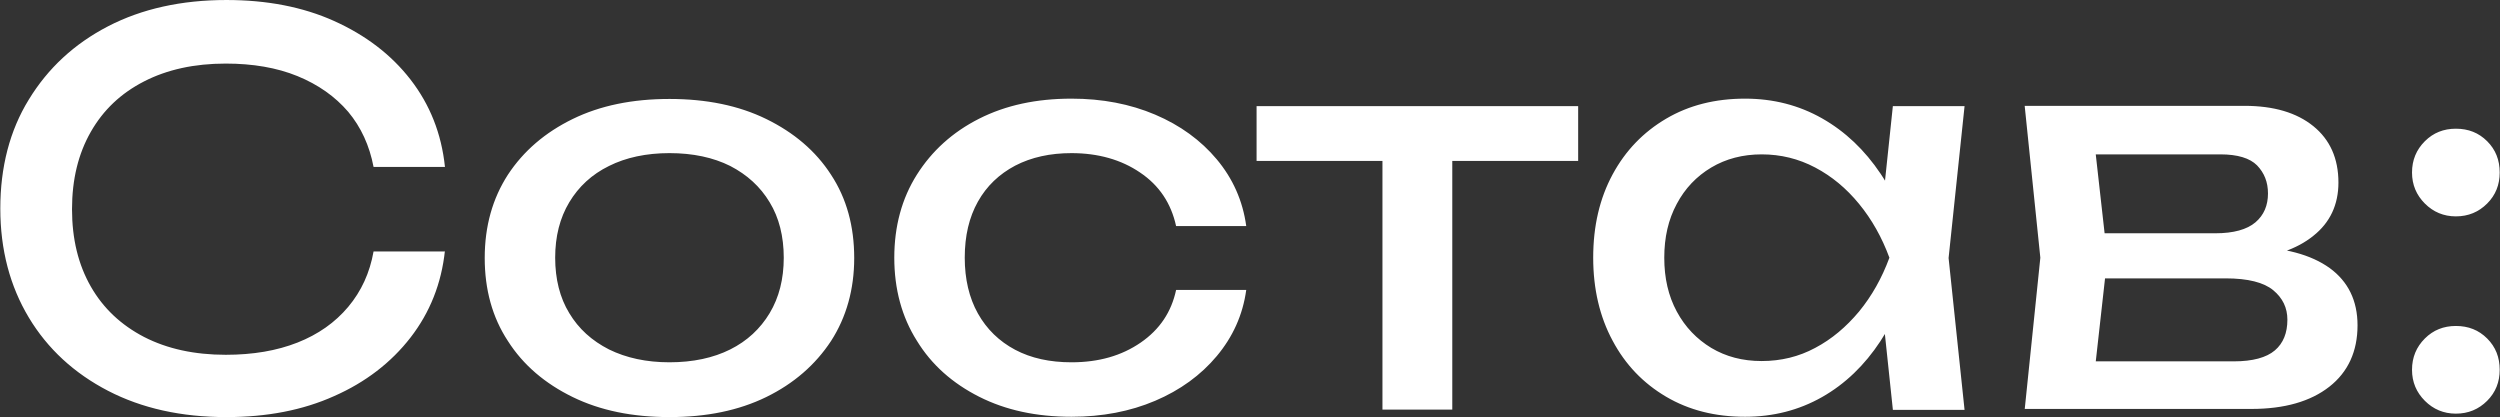
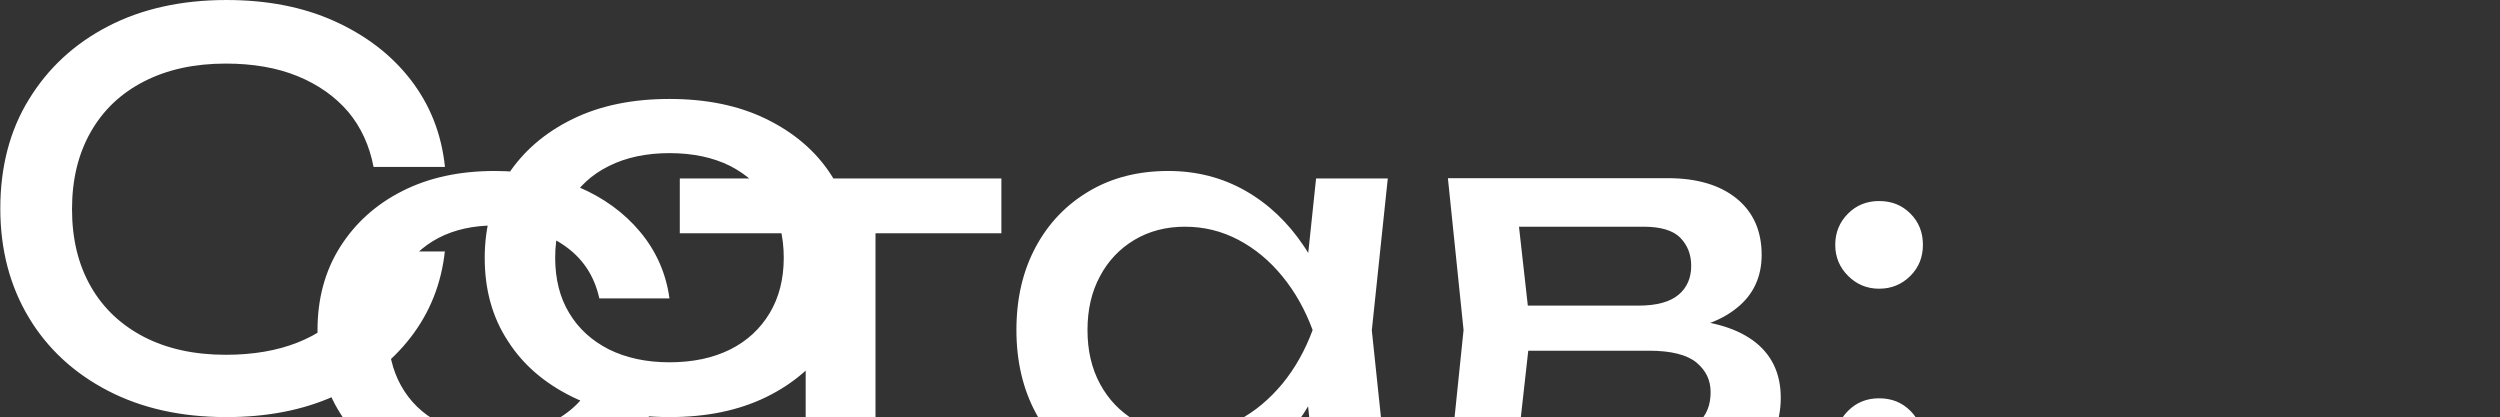
<svg xmlns="http://www.w3.org/2000/svg" xml:space="preserve" width="69.091mm" height="11.527mm" version="1.1" style="shape-rendering:geometricPrecision; text-rendering:geometricPrecision; image-rendering:optimizeQuality; fill-rule:evenodd; clip-rule:evenodd" viewBox="0 0 79.84 13.32">
  <rect x="0" y="0" width="79.84" height="13.32" fill="#333333" stroke="none" />
  <defs>
    <style type="text/css">
   
    .fil0 {fill:white;fill-rule:nonzero}
   
  </style>
  </defs>
  <g id="Слой_x0020_1">
-     <path class="fil0" d="M14.21 8c-0.11,1.05 -0.48,1.98 -1.1,2.78 -0.62,0.8 -1.44,1.43 -2.44,1.87 -1,0.45 -2.15,0.67 -3.44,0.67 -1.44,0 -2.7,-0.28 -3.78,-0.84 -1.08,-0.56 -1.93,-1.34 -2.53,-2.34 -0.6,-1 -0.91,-2.16 -0.91,-3.48 0,-1.32 0.3,-2.49 0.91,-3.48 0.61,-1 1.45,-1.78 2.53,-2.34 1.08,-0.56 2.35,-0.84 3.78,-0.84 1.29,0 2.44,0.22 3.44,0.67 1,0.45 1.82,1.07 2.44,1.87 0.62,0.8 0.99,1.73 1.1,2.79l-2.28 0c-0.13,-0.68 -0.4,-1.27 -0.81,-1.76 -0.42,-0.49 -0.96,-0.87 -1.62,-1.14 -0.66,-0.27 -1.43,-0.4 -2.29,-0.4 -1,0 -1.87,0.19 -2.61,0.57 -0.74,0.38 -1.3,0.91 -1.7,1.61 -0.4,0.7 -0.6,1.52 -0.6,2.47 0,0.95 0.2,1.77 0.6,2.47 0.4,0.7 0.97,1.23 1.7,1.61 0.74,0.38 1.61,0.57 2.61,0.57 0.87,0 1.63,-0.13 2.29,-0.39 0.66,-0.26 1.2,-0.64 1.62,-1.14 0.42,-0.5 0.69,-1.09 0.81,-1.77l2.28 0zm7.17 5.32c-1.18,0 -2.21,-0.21 -3.09,-0.64 -0.88,-0.43 -1.58,-1.02 -2.07,-1.79 -0.5,-0.76 -0.74,-1.65 -0.74,-2.65 0,-1.02 0.25,-1.9 0.74,-2.66 0.5,-0.76 1.19,-1.35 2.07,-1.78 0.88,-0.43 1.91,-0.64 3.09,-0.64 1.18,0 2.21,0.21 3.09,0.64 0.88,0.43 1.58,1.02 2.07,1.78 0.5,0.76 0.74,1.65 0.74,2.66 0,1 -0.25,1.89 -0.74,2.65 -0.5,0.76 -1.19,1.36 -2.07,1.79 -0.88,0.43 -1.91,0.64 -3.09,0.64zm0 -1.75c0.75,0 1.4,-0.14 1.94,-0.41 0.54,-0.27 0.96,-0.66 1.26,-1.16 0.3,-0.5 0.45,-1.09 0.45,-1.77 0,-0.68 -0.15,-1.28 -0.45,-1.77 -0.3,-0.5 -0.72,-0.88 -1.26,-1.16 -0.54,-0.27 -1.19,-0.41 -1.94,-0.41 -0.74,0 -1.39,0.14 -1.93,0.41 -0.55,0.27 -0.97,0.66 -1.27,1.16 -0.3,0.5 -0.45,1.09 -0.45,1.77 0,0.68 0.15,1.28 0.45,1.77 0.3,0.5 0.72,0.88 1.27,1.16 0.55,0.27 1.19,0.41 1.93,0.41zm18.42 -2.31c-0.11,0.8 -0.43,1.5 -0.94,2.11 -0.51,0.61 -1.17,1.09 -1.97,1.43 -0.8,0.34 -1.69,0.51 -2.67,0.51 -1.12,0 -2.1,-0.21 -2.95,-0.64 -0.85,-0.43 -1.52,-1.02 -1.99,-1.79 -0.48,-0.76 -0.72,-1.65 -0.72,-2.65 0,-1 0.24,-1.89 0.72,-2.65 0.48,-0.76 1.14,-1.36 1.99,-1.79 0.85,-0.43 1.83,-0.64 2.95,-0.64 0.98,0 1.87,0.17 2.67,0.51 0.8,0.34 1.46,0.82 1.97,1.43 0.51,0.61 0.83,1.32 0.94,2.13l-2.24 0c-0.16,-0.73 -0.54,-1.3 -1.15,-1.71 -0.6,-0.41 -1.34,-0.62 -2.19,-0.62 -0.68,0 -1.28,0.13 -1.8,0.4 -0.51,0.27 -0.91,0.65 -1.19,1.15 -0.28,0.5 -0.42,1.09 -0.42,1.79 0,0.68 0.14,1.28 0.42,1.78 0.28,0.5 0.68,0.89 1.19,1.16 0.51,0.27 1.11,0.4 1.8,0.4 0.87,0 1.6,-0.21 2.21,-0.63 0.61,-0.42 0.98,-0.98 1.13,-1.68l2.24 0zm4.35 -5.1l2.23 0 0 8.92 -2.23 0 0 -8.92zm-4.02 -0.77l10.27 0 0 1.75 -10.27 0 0 -1.75zm20.32 9.69l-0.38 -3.6 0.45 -1.25 -0.45 -1.23 0.38 -3.61 2.29 0 -0.51 4.85 0.51 4.85 -2.29 0zm0.68 -4.85c-0.22,1.02 -0.58,1.91 -1.08,2.67 -0.5,0.76 -1.12,1.36 -1.86,1.78 -0.74,0.42 -1.56,0.63 -2.46,0.63 -0.95,0 -1.79,-0.21 -2.52,-0.64 -0.73,-0.43 -1.3,-1.02 -1.71,-1.79 -0.41,-0.76 -0.62,-1.65 -0.62,-2.65 0,-1.02 0.21,-1.9 0.62,-2.66 0.41,-0.76 0.98,-1.35 1.71,-1.78 0.73,-0.43 1.57,-0.64 2.52,-0.64 0.9,0 1.72,0.21 2.46,0.63 0.74,0.42 1.36,1.01 1.87,1.77 0.51,0.76 0.86,1.65 1.07,2.68zm-7.98 0c0,0.65 0.13,1.22 0.4,1.72 0.27,0.5 0.64,0.88 1.1,1.16 0.47,0.28 1,0.42 1.61,0.42 0.62,0 1.19,-0.14 1.71,-0.42 0.53,-0.28 0.99,-0.67 1.4,-1.16 0.41,-0.5 0.73,-1.07 0.97,-1.72 -0.24,-0.65 -0.56,-1.22 -0.97,-1.72 -0.41,-0.5 -0.87,-0.88 -1.4,-1.16 -0.53,-0.28 -1.1,-0.42 -1.71,-0.42 -0.6,0 -1.14,0.14 -1.61,0.42 -0.47,0.28 -0.84,0.67 -1.1,1.16 -0.27,0.5 -0.4,1.07 -0.4,1.72zm11.51 4.85l0.5 -4.85 -0.5 -4.85 7.02 0c0.94,0 1.67,0.22 2.2,0.65 0.53,0.43 0.8,1.03 0.8,1.8 0,0.71 -0.27,1.28 -0.8,1.7 -0.53,0.43 -1.27,0.68 -2.22,0.76l0.17 -0.41c1.12,0.02 1.97,0.25 2.57,0.68 0.59,0.43 0.89,1.04 0.89,1.83 0,0.83 -0.3,1.49 -0.9,1.96 -0.6,0.47 -1.43,0.71 -2.49,0.71l-7.24 0zm2.16 -0.55l-0.86 -0.99 5.38 0c0.6,0 1.04,-0.12 1.31,-0.35 0.27,-0.23 0.4,-0.56 0.4,-0.98 0,-0.38 -0.15,-0.69 -0.45,-0.94 -0.3,-0.25 -0.81,-0.38 -1.52,-0.38l-4.64 0 0 -1.44 4.31 0c0.58,0 1.01,-0.12 1.28,-0.35 0.27,-0.23 0.4,-0.54 0.4,-0.92 0,-0.37 -0.12,-0.66 -0.35,-0.9 -0.23,-0.23 -0.62,-0.35 -1.17,-0.35l-4.93 0 0.84 -0.98 0.48 4.28 -0.48 4.3zm11.61 0.68c-0.39,0 -0.72,-0.14 -0.99,-0.41 -0.27,-0.27 -0.41,-0.6 -0.41,-0.99 0,-0.4 0.14,-0.73 0.41,-1 0.27,-0.27 0.6,-0.4 0.99,-0.4 0.4,0 0.73,0.13 1,0.4 0.27,0.27 0.4,0.6 0.4,1 0,0.39 -0.13,0.72 -0.4,0.99 -0.27,0.27 -0.6,0.41 -1,0.41zm0 -6.3c-0.39,0 -0.72,-0.14 -0.99,-0.41 -0.27,-0.27 -0.41,-0.6 -0.41,-0.99 0,-0.4 0.14,-0.73 0.41,-1 0.27,-0.27 0.6,-0.4 0.99,-0.4 0.4,0 0.73,0.13 1,0.4 0.27,0.27 0.4,0.6 0.4,1 0,0.39 -0.13,0.72 -0.4,0.99 -0.27,0.27 -0.6,0.41 -1,0.41z" />
+     <path class="fil0" d="M14.21 8c-0.11,1.05 -0.48,1.98 -1.1,2.78 -0.62,0.8 -1.44,1.43 -2.44,1.87 -1,0.45 -2.15,0.67 -3.44,0.67 -1.44,0 -2.7,-0.28 -3.78,-0.84 -1.08,-0.56 -1.93,-1.34 -2.53,-2.34 -0.6,-1 -0.91,-2.16 -0.91,-3.48 0,-1.32 0.3,-2.49 0.91,-3.48 0.61,-1 1.45,-1.78 2.53,-2.34 1.08,-0.56 2.35,-0.84 3.78,-0.84 1.29,0 2.44,0.22 3.44,0.67 1,0.45 1.82,1.07 2.44,1.87 0.62,0.8 0.99,1.73 1.1,2.79l-2.28 0c-0.13,-0.68 -0.4,-1.27 -0.81,-1.76 -0.42,-0.49 -0.96,-0.87 -1.62,-1.14 -0.66,-0.27 -1.43,-0.4 -2.29,-0.4 -1,0 -1.87,0.19 -2.61,0.57 -0.74,0.38 -1.3,0.91 -1.7,1.61 -0.4,0.7 -0.6,1.52 -0.6,2.47 0,0.95 0.2,1.77 0.6,2.47 0.4,0.7 0.97,1.23 1.7,1.61 0.74,0.38 1.61,0.57 2.61,0.57 0.87,0 1.63,-0.13 2.29,-0.39 0.66,-0.26 1.2,-0.64 1.62,-1.14 0.42,-0.5 0.69,-1.09 0.81,-1.77l2.28 0zm7.17 5.32c-1.18,0 -2.21,-0.21 -3.09,-0.64 -0.88,-0.43 -1.58,-1.02 -2.07,-1.79 -0.5,-0.76 -0.74,-1.65 -0.74,-2.65 0,-1.02 0.25,-1.9 0.74,-2.66 0.5,-0.76 1.19,-1.35 2.07,-1.78 0.88,-0.43 1.91,-0.64 3.09,-0.64 1.18,0 2.21,0.21 3.09,0.64 0.88,0.43 1.58,1.02 2.07,1.78 0.5,0.76 0.74,1.65 0.74,2.66 0,1 -0.25,1.89 -0.74,2.65 -0.5,0.76 -1.19,1.36 -2.07,1.79 -0.88,0.43 -1.91,0.64 -3.09,0.64zm0 -1.75c0.75,0 1.4,-0.14 1.94,-0.41 0.54,-0.27 0.96,-0.66 1.26,-1.16 0.3,-0.5 0.45,-1.09 0.45,-1.77 0,-0.68 -0.15,-1.28 -0.45,-1.77 -0.3,-0.5 -0.72,-0.88 -1.26,-1.16 -0.54,-0.27 -1.19,-0.41 -1.94,-0.41 -0.74,0 -1.39,0.14 -1.93,0.41 -0.55,0.27 -0.97,0.66 -1.27,1.16 -0.3,0.5 -0.45,1.09 -0.45,1.77 0,0.68 0.15,1.28 0.45,1.77 0.3,0.5 0.72,0.88 1.27,1.16 0.55,0.27 1.19,0.41 1.93,0.41zc-0.11,0.8 -0.43,1.5 -0.94,2.11 -0.51,0.61 -1.17,1.09 -1.97,1.43 -0.8,0.34 -1.69,0.51 -2.67,0.51 -1.12,0 -2.1,-0.21 -2.95,-0.64 -0.85,-0.43 -1.52,-1.02 -1.99,-1.79 -0.48,-0.76 -0.72,-1.65 -0.72,-2.65 0,-1 0.24,-1.89 0.72,-2.65 0.48,-0.76 1.14,-1.36 1.99,-1.79 0.85,-0.43 1.83,-0.64 2.95,-0.64 0.98,0 1.87,0.17 2.67,0.51 0.8,0.34 1.46,0.82 1.97,1.43 0.51,0.61 0.83,1.32 0.94,2.13l-2.24 0c-0.16,-0.73 -0.54,-1.3 -1.15,-1.71 -0.6,-0.41 -1.34,-0.62 -2.19,-0.62 -0.68,0 -1.28,0.13 -1.8,0.4 -0.51,0.27 -0.91,0.65 -1.19,1.15 -0.28,0.5 -0.42,1.09 -0.42,1.79 0,0.68 0.14,1.28 0.42,1.78 0.28,0.5 0.68,0.89 1.19,1.16 0.51,0.27 1.11,0.4 1.8,0.4 0.87,0 1.6,-0.21 2.21,-0.63 0.61,-0.42 0.98,-0.98 1.13,-1.68l2.24 0zm4.35 -5.1l2.23 0 0 8.92 -2.23 0 0 -8.92zm-4.02 -0.77l10.27 0 0 1.75 -10.27 0 0 -1.75zm20.32 9.69l-0.38 -3.6 0.45 -1.25 -0.45 -1.23 0.38 -3.61 2.29 0 -0.51 4.85 0.51 4.85 -2.29 0zm0.68 -4.85c-0.22,1.02 -0.58,1.91 -1.08,2.67 -0.5,0.76 -1.12,1.36 -1.86,1.78 -0.74,0.42 -1.56,0.63 -2.46,0.63 -0.95,0 -1.79,-0.21 -2.52,-0.64 -0.73,-0.43 -1.3,-1.02 -1.71,-1.79 -0.41,-0.76 -0.62,-1.65 -0.62,-2.65 0,-1.02 0.21,-1.9 0.62,-2.66 0.41,-0.76 0.98,-1.35 1.71,-1.78 0.73,-0.43 1.57,-0.64 2.52,-0.64 0.9,0 1.72,0.21 2.46,0.63 0.74,0.42 1.36,1.01 1.87,1.77 0.51,0.76 0.86,1.65 1.07,2.68zm-7.98 0c0,0.65 0.13,1.22 0.4,1.72 0.27,0.5 0.64,0.88 1.1,1.16 0.47,0.28 1,0.42 1.61,0.42 0.62,0 1.19,-0.14 1.71,-0.42 0.53,-0.28 0.99,-0.67 1.4,-1.16 0.41,-0.5 0.73,-1.07 0.97,-1.72 -0.24,-0.65 -0.56,-1.22 -0.97,-1.72 -0.41,-0.5 -0.87,-0.88 -1.4,-1.16 -0.53,-0.28 -1.1,-0.42 -1.71,-0.42 -0.6,0 -1.14,0.14 -1.61,0.42 -0.47,0.28 -0.84,0.67 -1.1,1.16 -0.27,0.5 -0.4,1.07 -0.4,1.72zm11.51 4.85l0.5 -4.85 -0.5 -4.85 7.02 0c0.94,0 1.67,0.22 2.2,0.65 0.53,0.43 0.8,1.03 0.8,1.8 0,0.71 -0.27,1.28 -0.8,1.7 -0.53,0.43 -1.27,0.68 -2.22,0.76l0.17 -0.41c1.12,0.02 1.97,0.25 2.57,0.68 0.59,0.43 0.89,1.04 0.89,1.83 0,0.83 -0.3,1.49 -0.9,1.96 -0.6,0.47 -1.43,0.71 -2.49,0.71l-7.24 0zm2.16 -0.55l-0.86 -0.99 5.38 0c0.6,0 1.04,-0.12 1.31,-0.35 0.27,-0.23 0.4,-0.56 0.4,-0.98 0,-0.38 -0.15,-0.69 -0.45,-0.94 -0.3,-0.25 -0.81,-0.38 -1.52,-0.38l-4.64 0 0 -1.44 4.31 0c0.58,0 1.01,-0.12 1.28,-0.35 0.27,-0.23 0.4,-0.54 0.4,-0.92 0,-0.37 -0.12,-0.66 -0.35,-0.9 -0.23,-0.23 -0.62,-0.35 -1.17,-0.35l-4.93 0 0.84 -0.98 0.48 4.28 -0.48 4.3zm11.61 0.68c-0.39,0 -0.72,-0.14 -0.99,-0.41 -0.27,-0.27 -0.41,-0.6 -0.41,-0.99 0,-0.4 0.14,-0.73 0.41,-1 0.27,-0.27 0.6,-0.4 0.99,-0.4 0.4,0 0.73,0.13 1,0.4 0.27,0.27 0.4,0.6 0.4,1 0,0.39 -0.13,0.72 -0.4,0.99 -0.27,0.27 -0.6,0.41 -1,0.41zm0 -6.3c-0.39,0 -0.72,-0.14 -0.99,-0.41 -0.27,-0.27 -0.41,-0.6 -0.41,-0.99 0,-0.4 0.14,-0.73 0.41,-1 0.27,-0.27 0.6,-0.4 0.99,-0.4 0.4,0 0.73,0.13 1,0.4 0.27,0.27 0.4,0.6 0.4,1 0,0.39 -0.13,0.72 -0.4,0.99 -0.27,0.27 -0.6,0.41 -1,0.41z" />
  </g>
</svg>